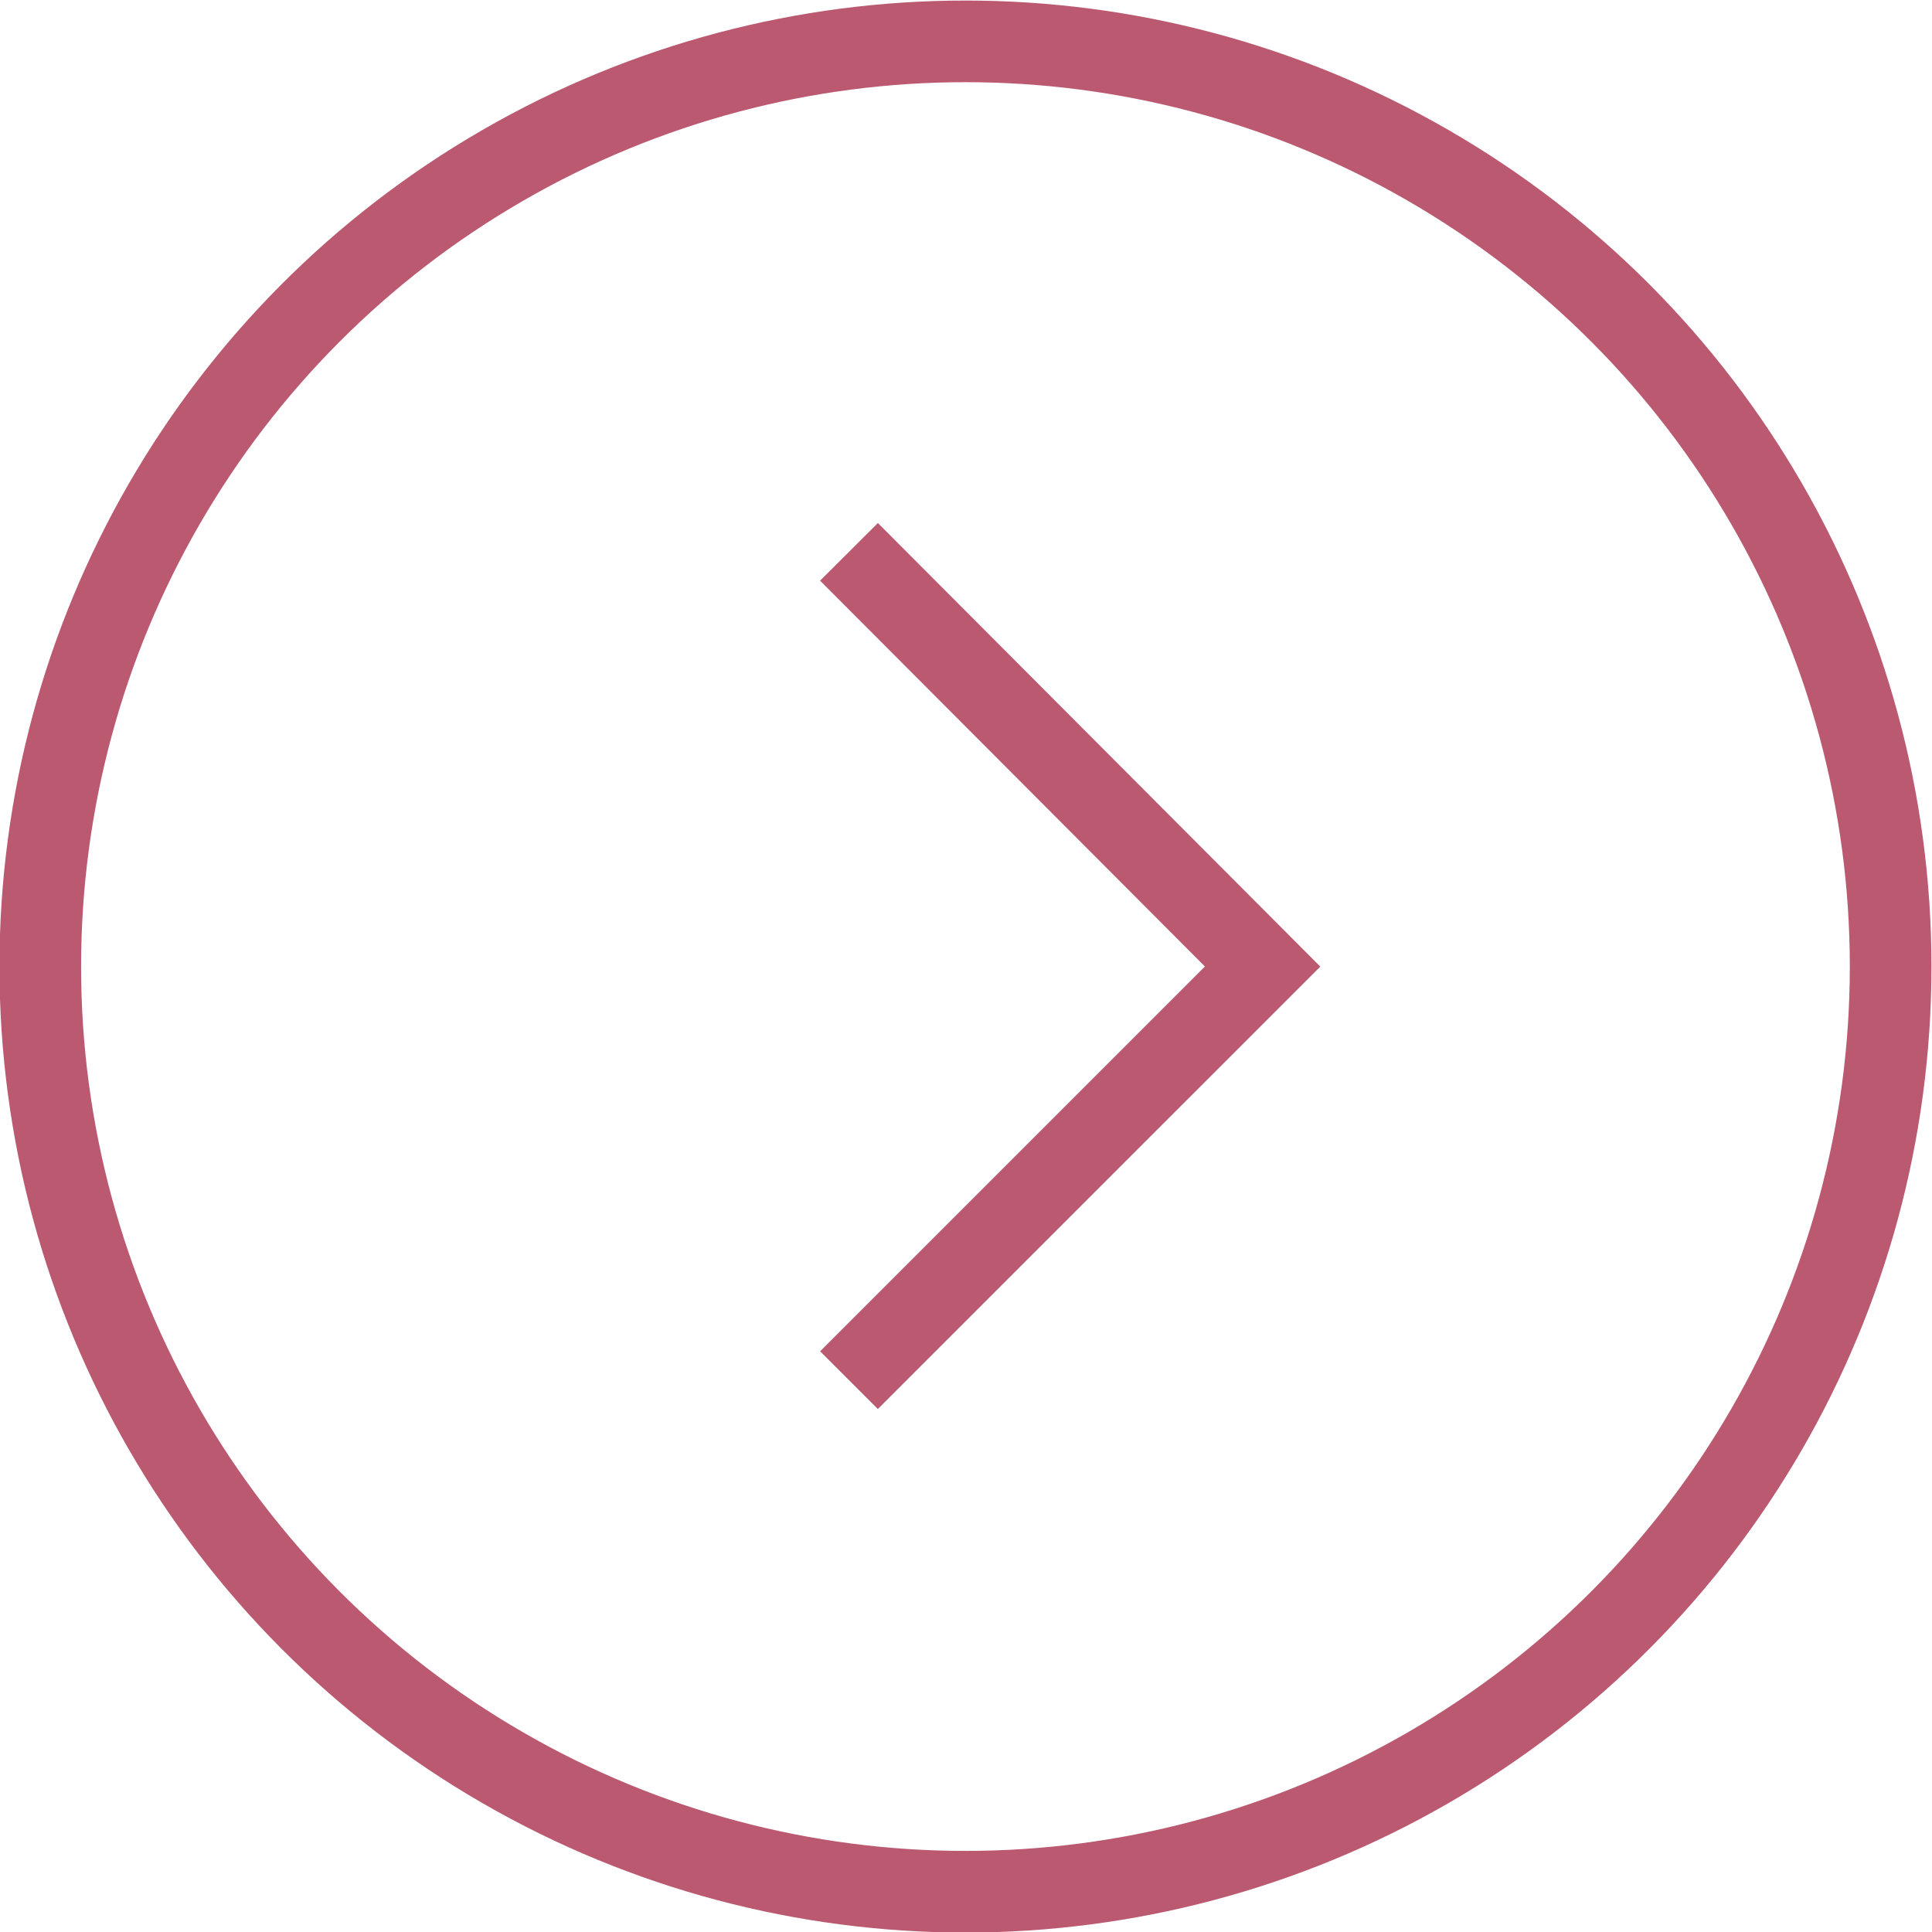
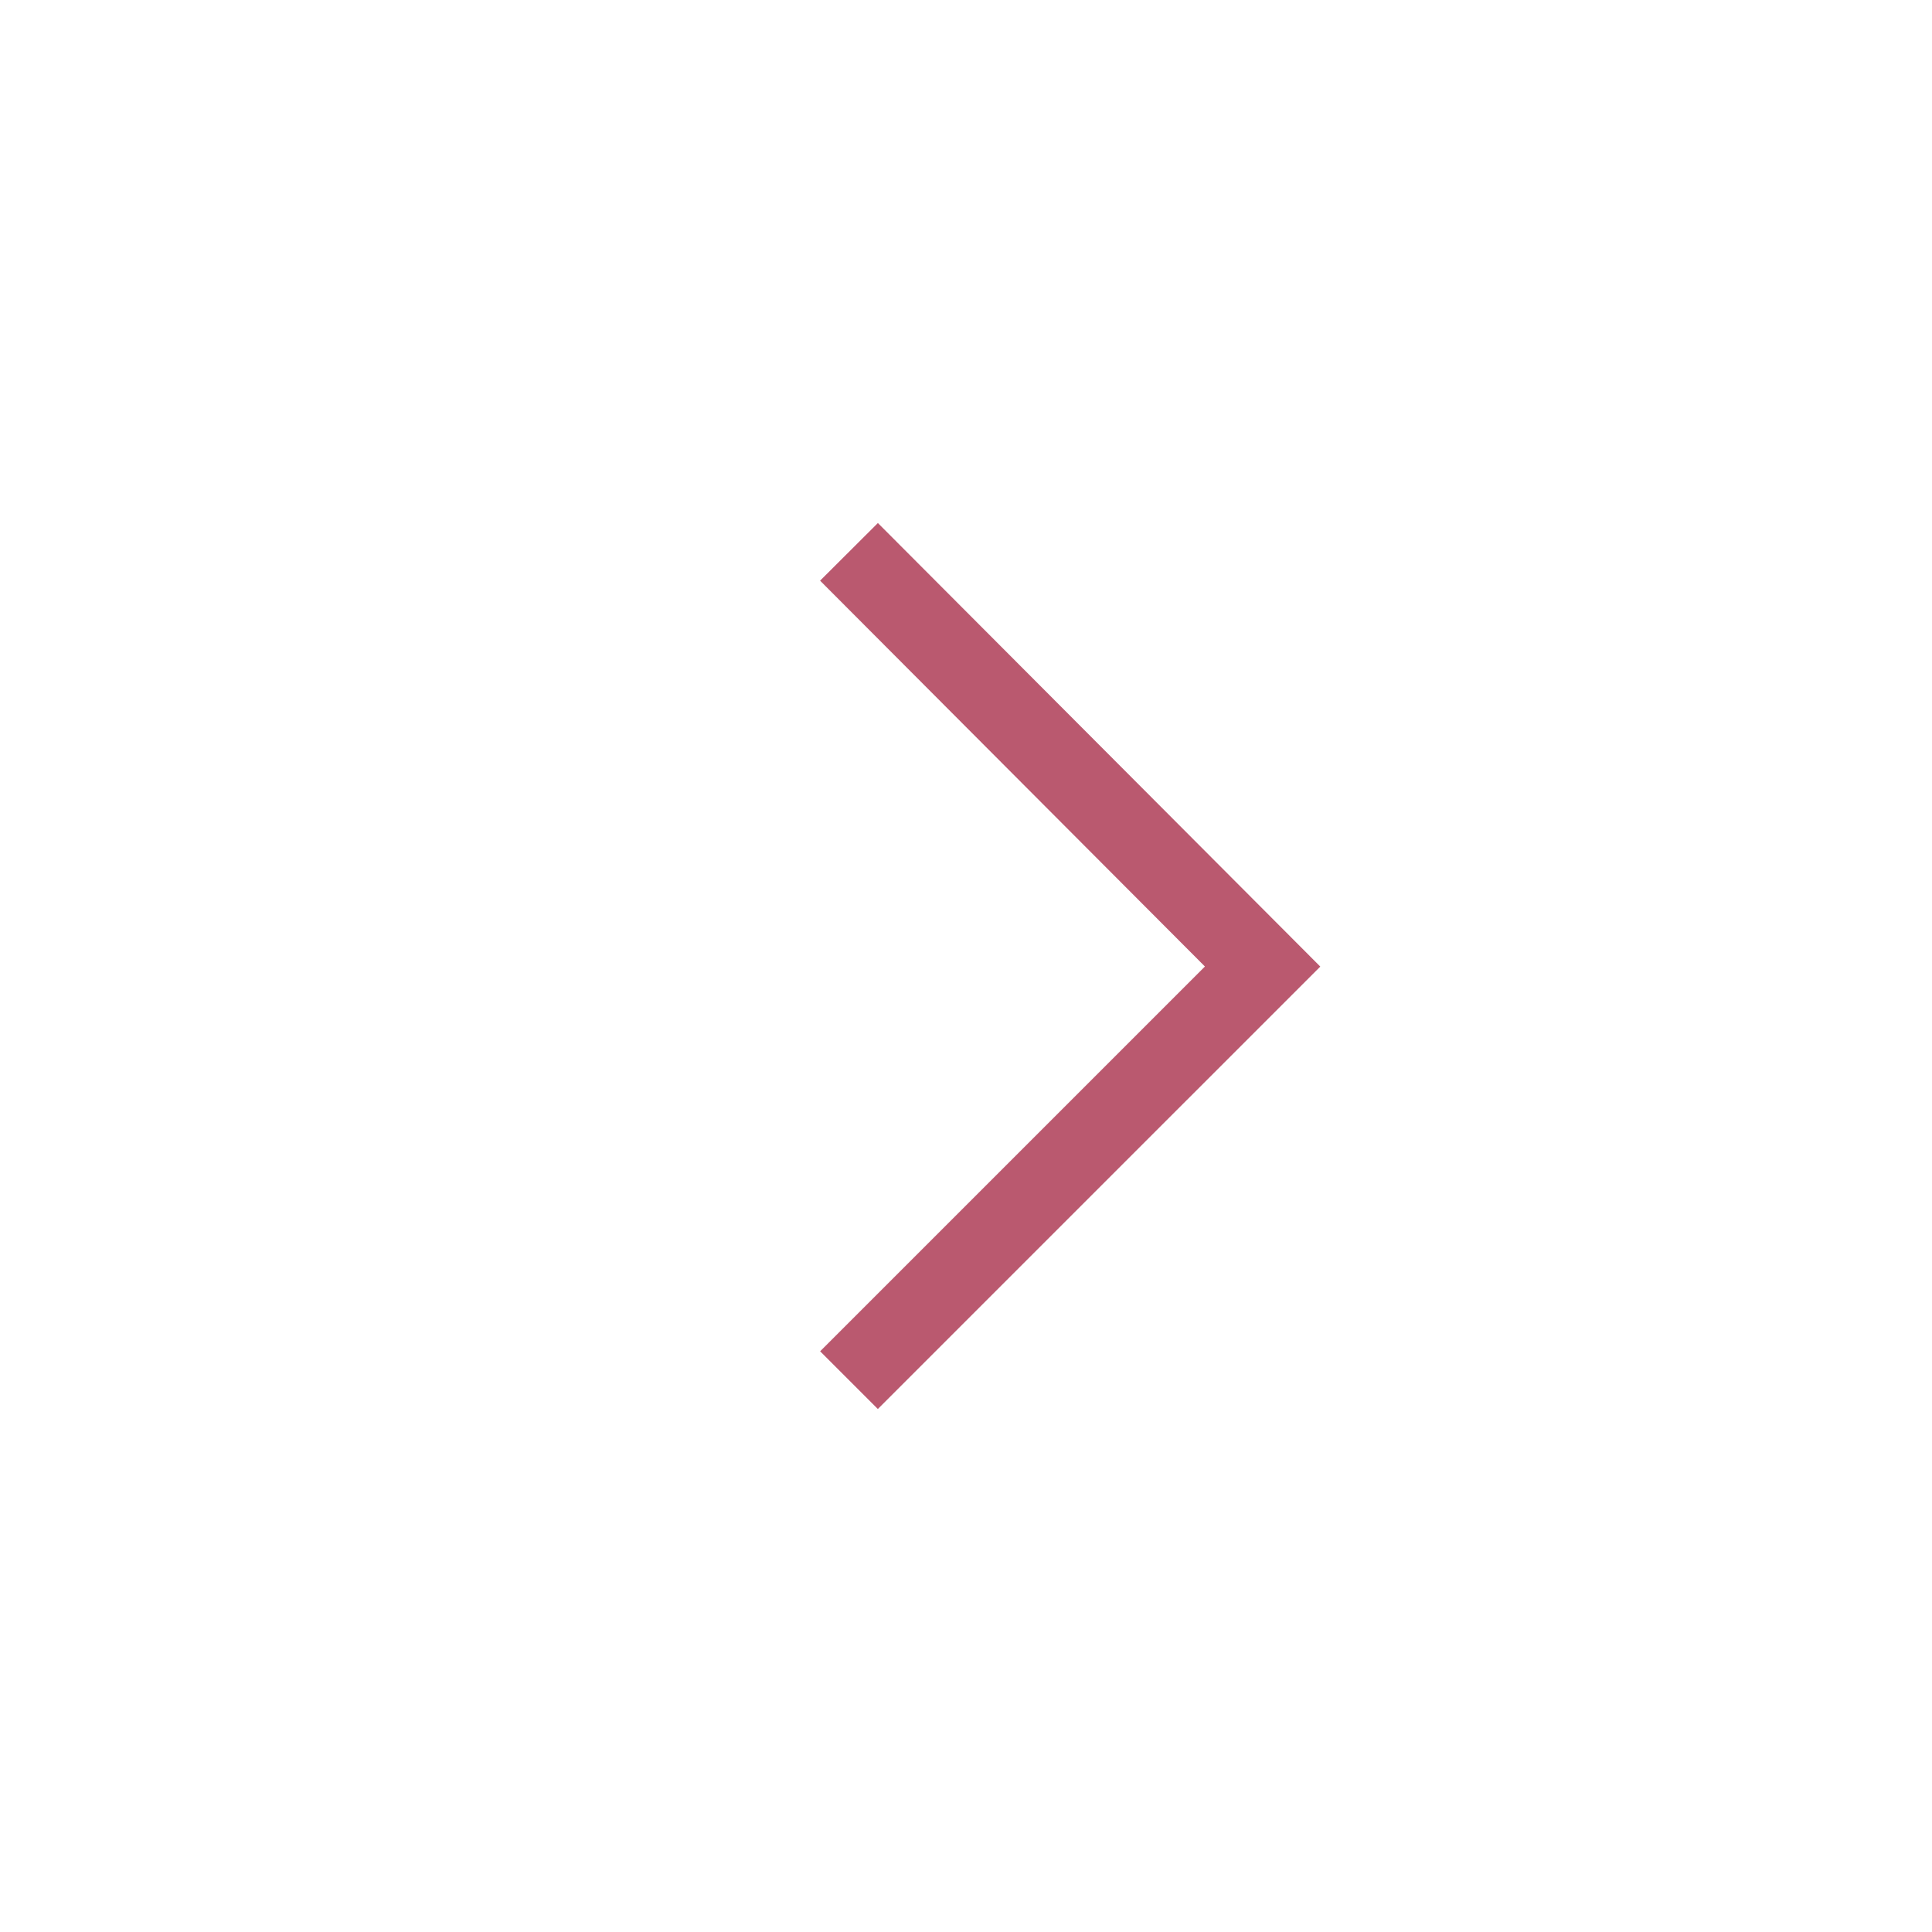
<svg xmlns="http://www.w3.org/2000/svg" id="_レイヤー_2" data-name="レイヤー 2" viewBox="0 0 17.75 17.75">
  <defs>
    <style>
      .cls-1 {
        fill: none;
        stroke: #ba596f;
        stroke-miterlimit: 10;
        stroke-width: .75px;
      }
    </style>
  </defs>
  <g id="_メイン" data-name="メイン">
    <g>
-       <circle class="cls-1" cx="8.87" cy="8.88" r="8.5" />
      <polyline class="cls-1" points="7.8 5.07 11.6 8.88 7.8 12.68" />
    </g>
  </g>
</svg>